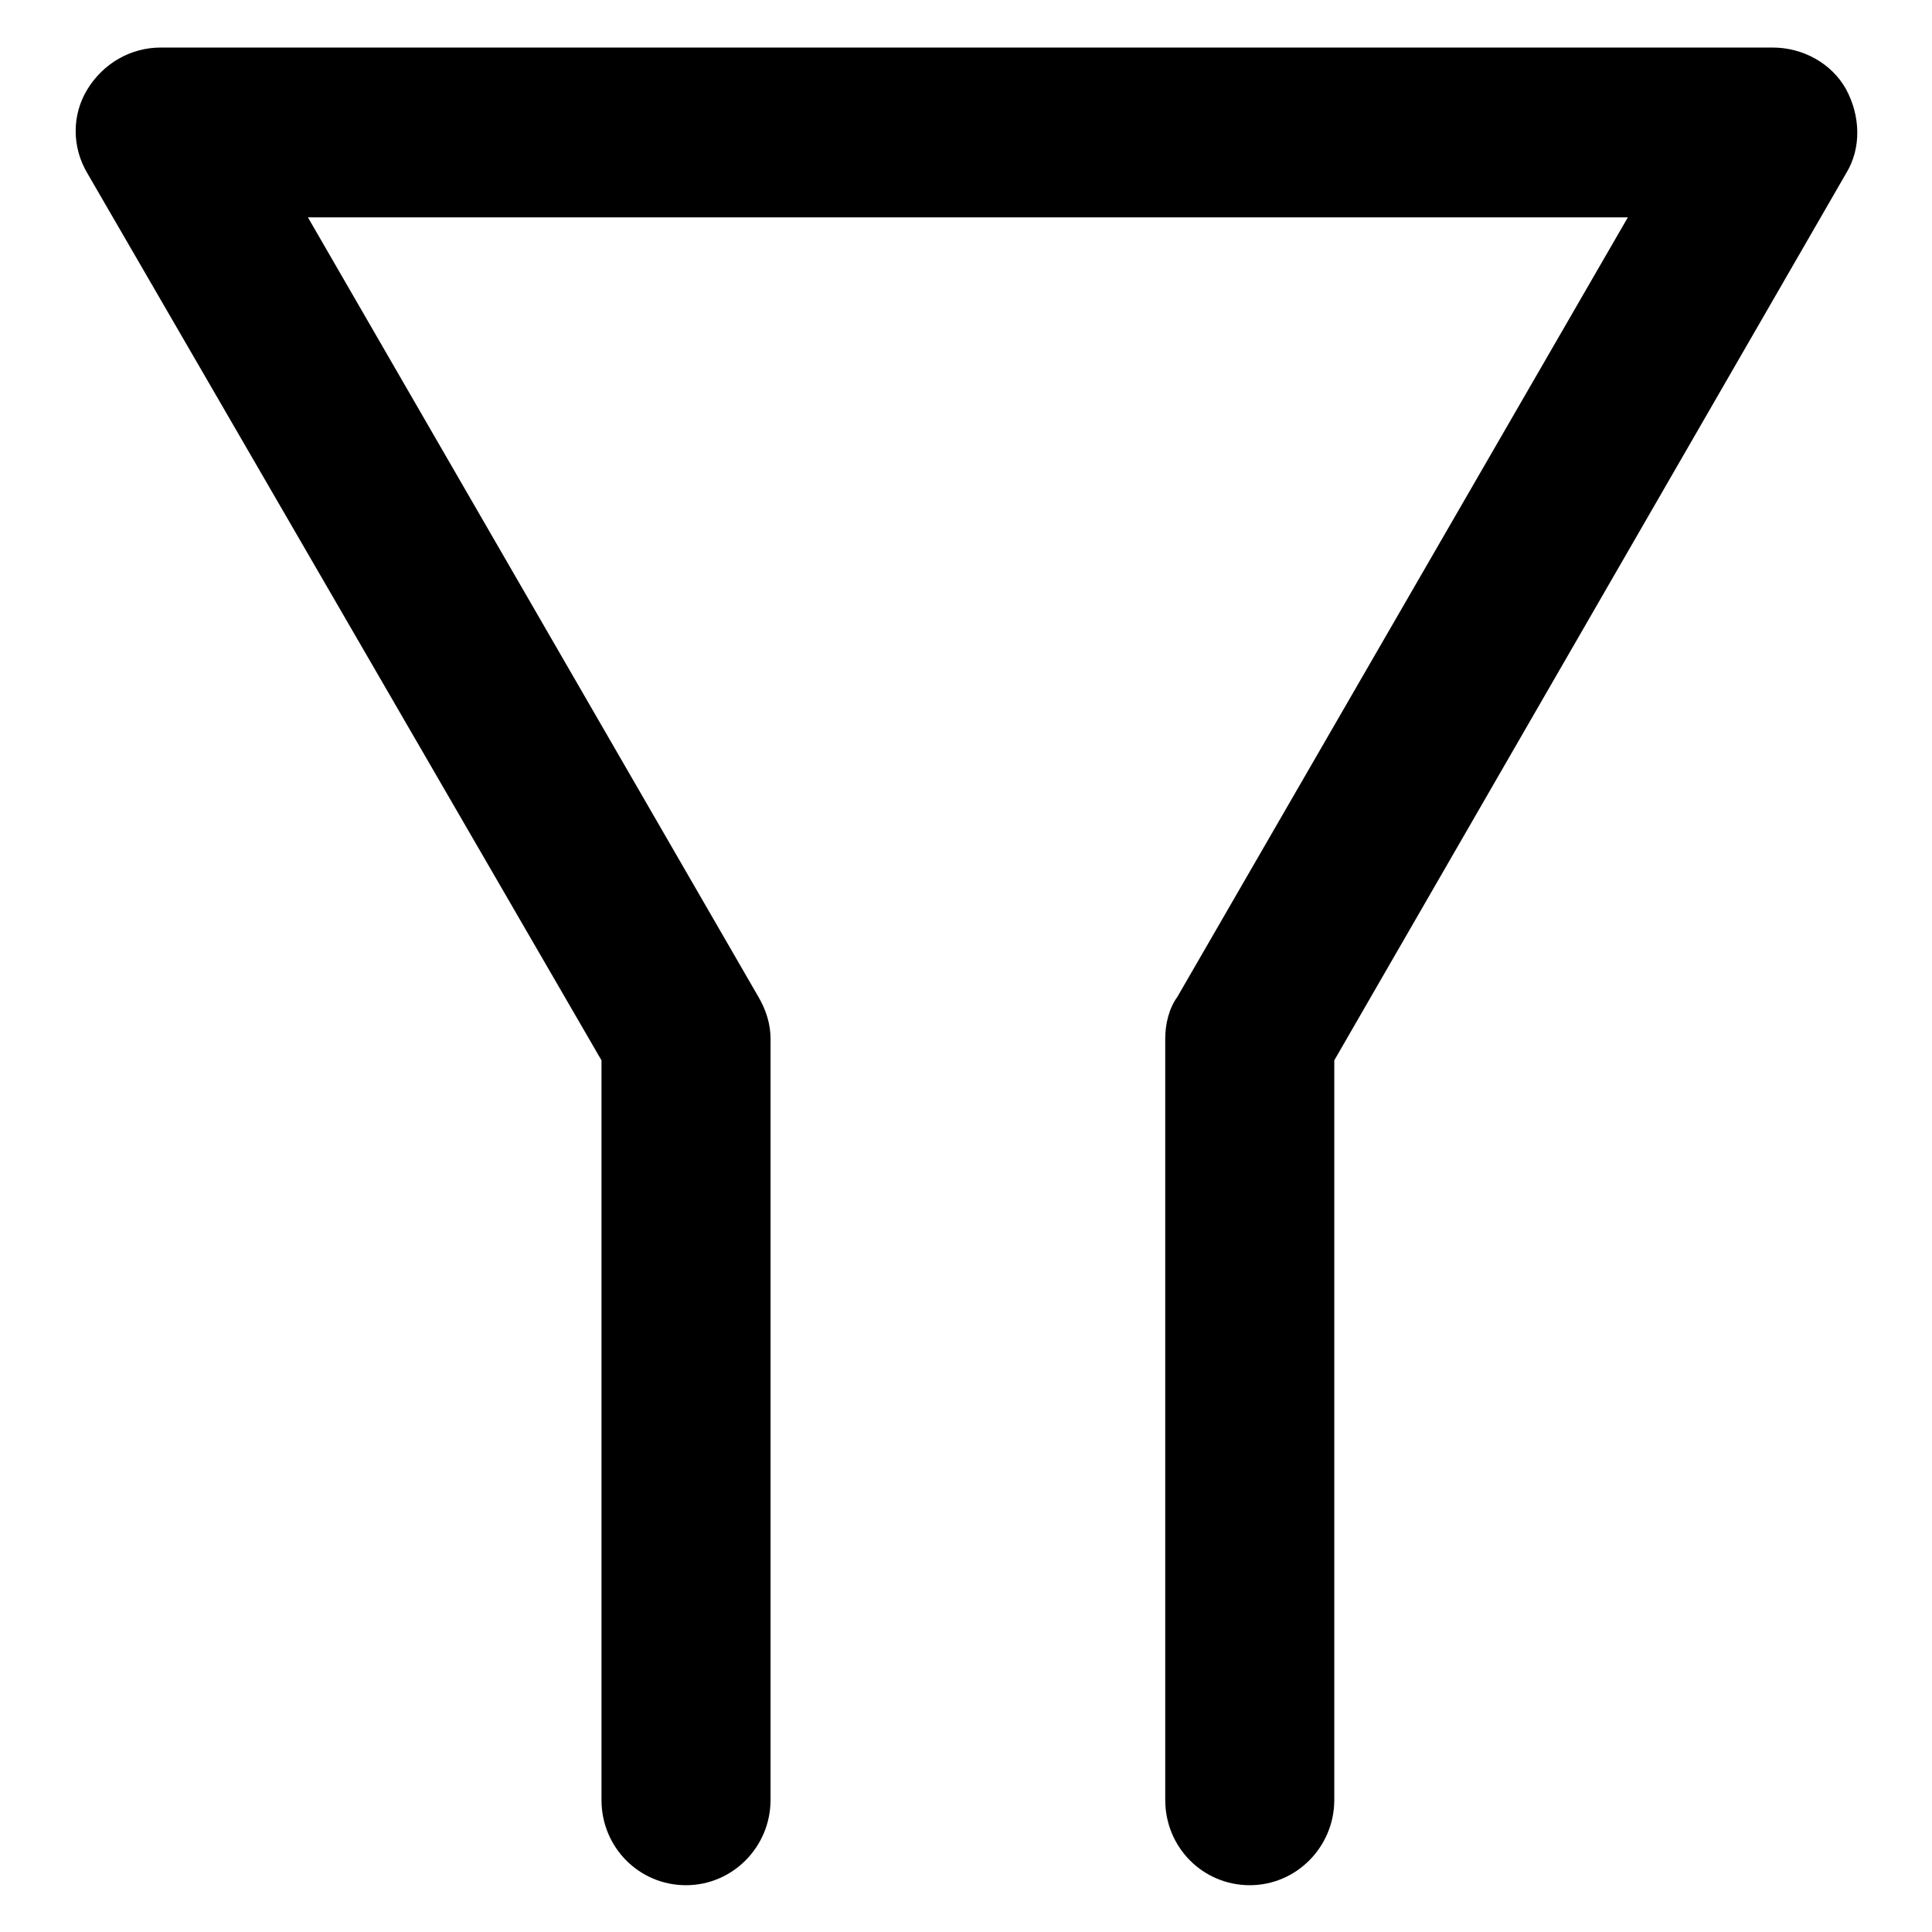
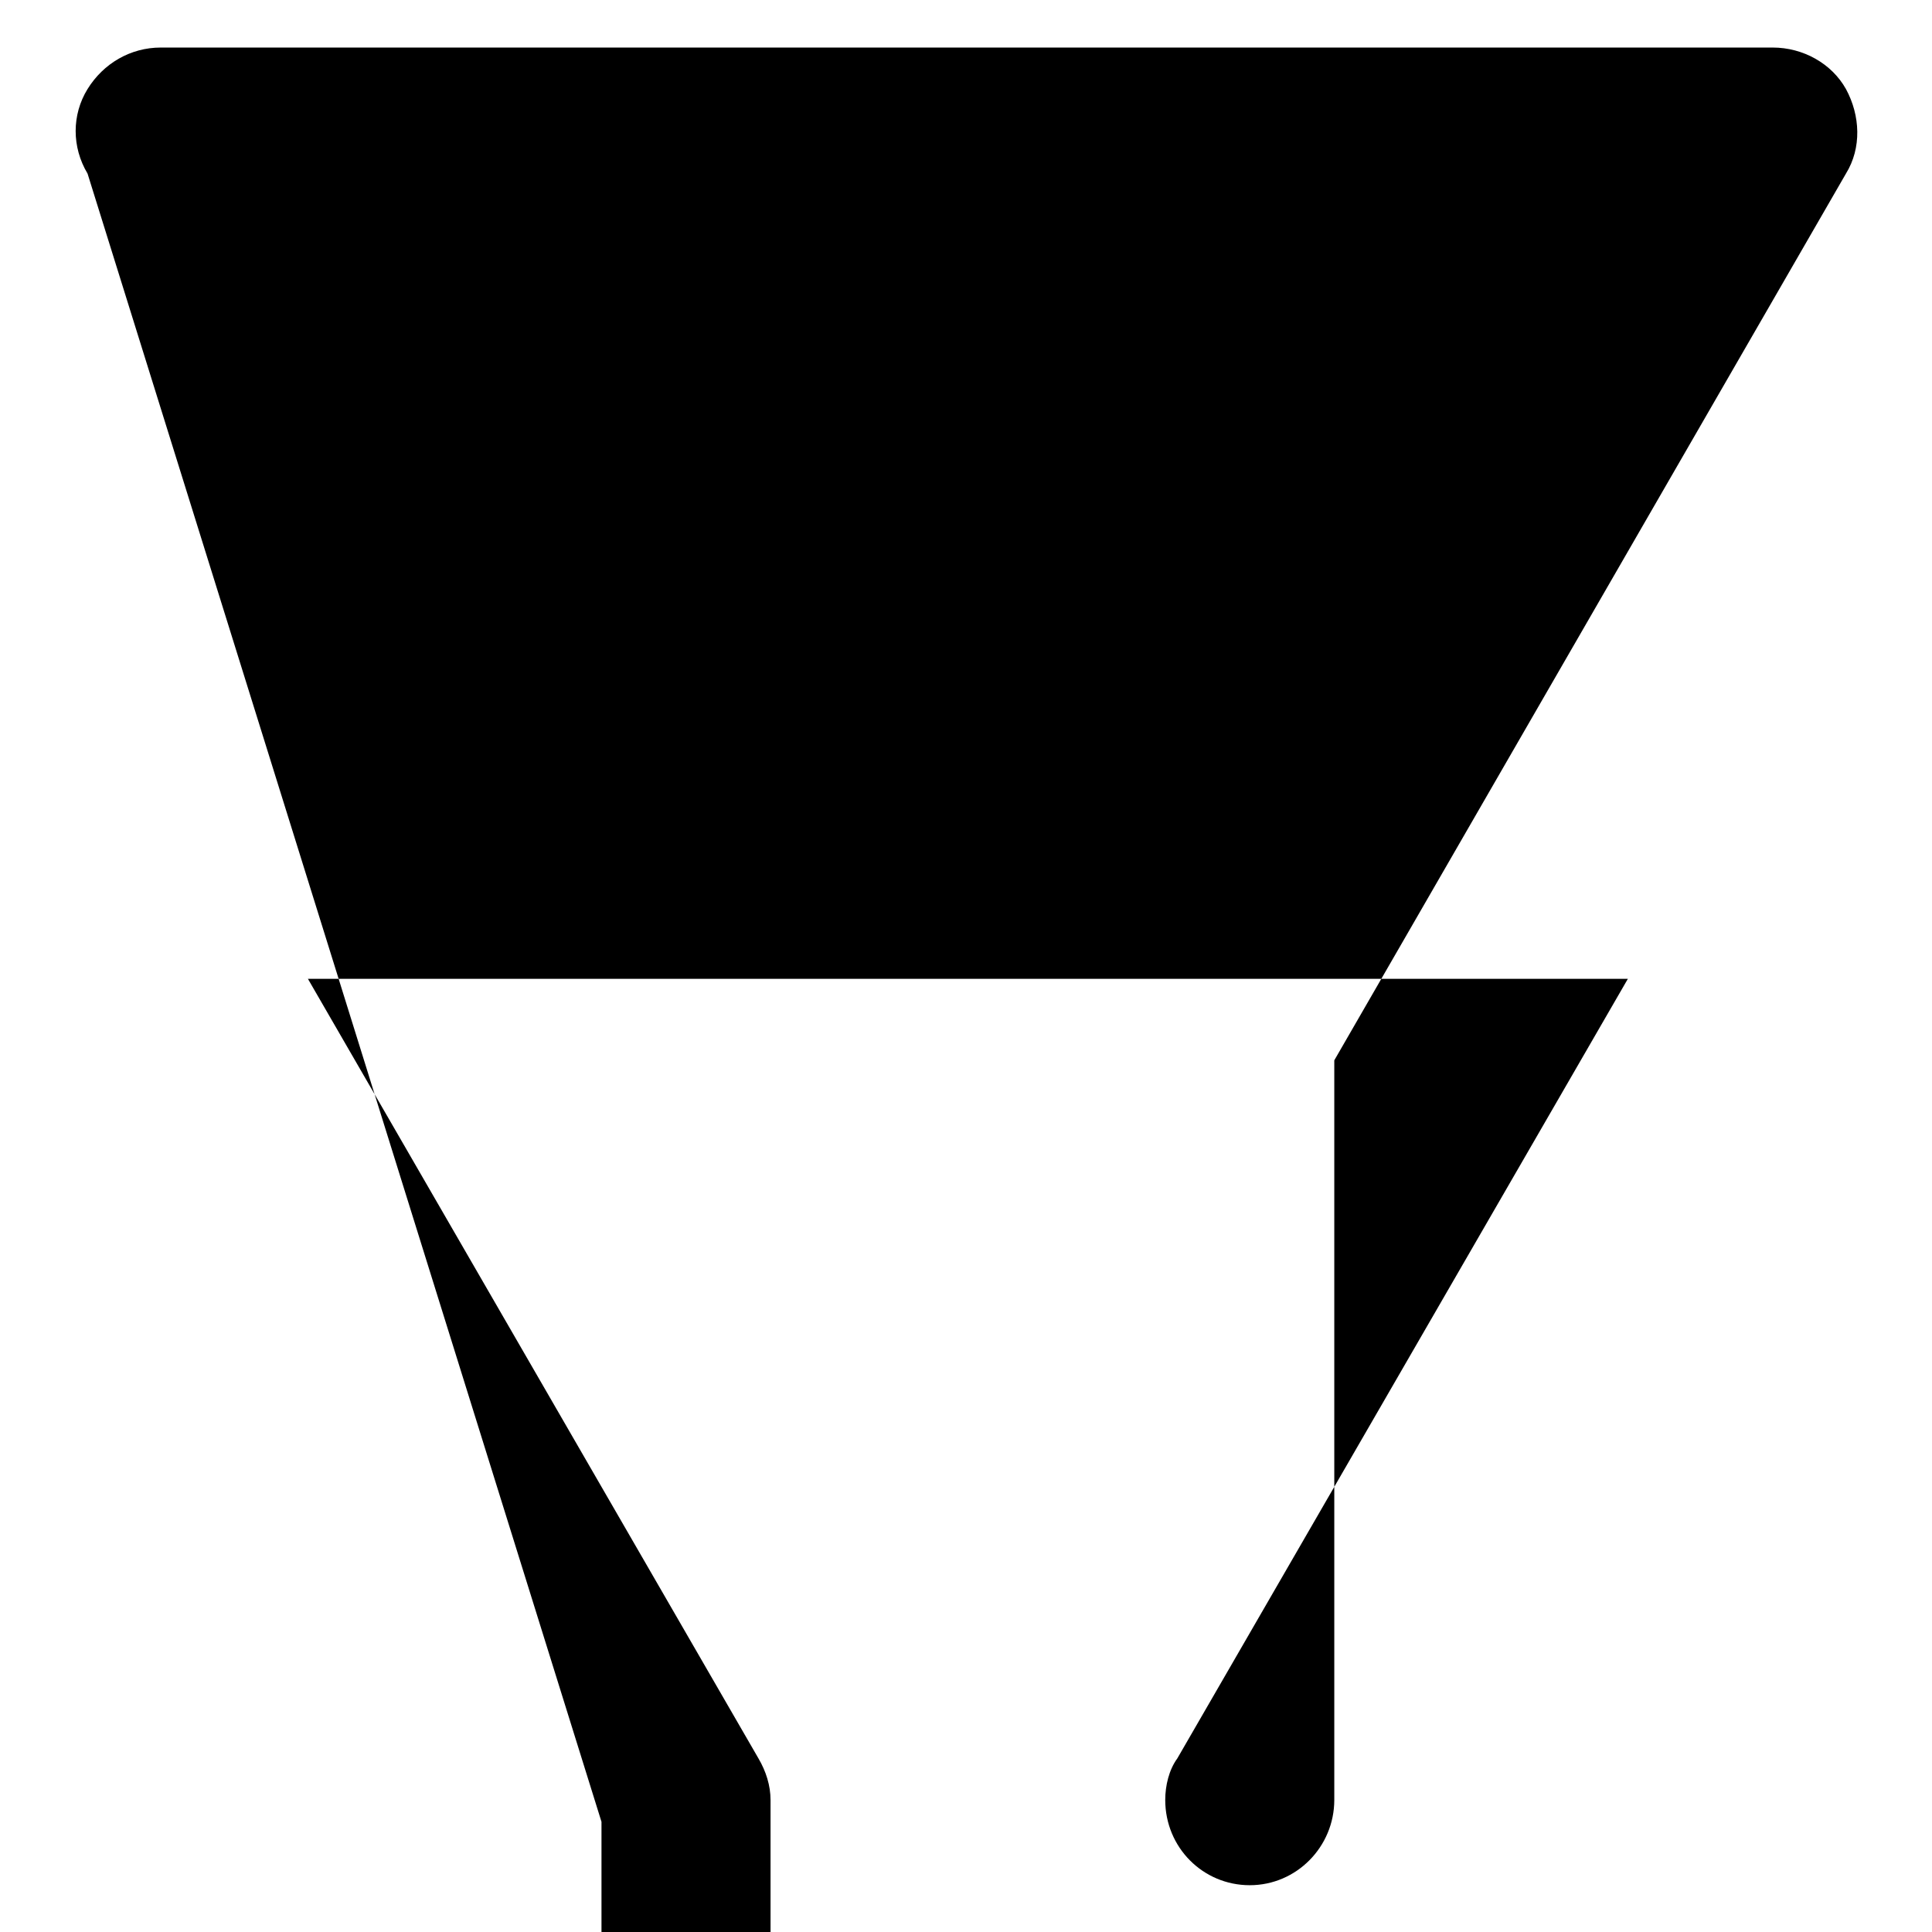
<svg xmlns="http://www.w3.org/2000/svg" version="1.1" x="0px" y="0px" viewBox="0 0 256 256" enable-background="new 0 0 256 256" xml:space="preserve">
  <g>
-     <path fill="#000000" d="M165.6,249.8c-6.2,0-11.2-5-11.2-11.3V137.6c0-1.9,0.5-4,1.6-5.5l59.7-103.3H40.8l59.7,103.3 c1,1.7,1.6,3.6,1.6,5.5v100.9c0,6.2-5,11.3-11.2,11.3c-6.2,0-11.2-5-11.2-11.3v-98L11.6,23c-2.1-3.5-2.1-7.8,0-11.2 s5.7-5.5,9.7-5.5h213.6c4,0,7.8,2.1,9.7,5.5c1.9,3.5,2.1,7.8,0,11.2l-67.8,117.5v98C176.8,244.7,171.8,249.8,165.6,249.8 L165.6,249.8z" />
+     <path fill="#000000" d="M165.6,249.8c-6.2,0-11.2-5-11.2-11.3c0-1.9,0.5-4,1.6-5.5l59.7-103.3H40.8l59.7,103.3 c1,1.7,1.6,3.6,1.6,5.5v100.9c0,6.2-5,11.3-11.2,11.3c-6.2,0-11.2-5-11.2-11.3v-98L11.6,23c-2.1-3.5-2.1-7.8,0-11.2 s5.7-5.5,9.7-5.5h213.6c4,0,7.8,2.1,9.7,5.5c1.9,3.5,2.1,7.8,0,11.2l-67.8,117.5v98C176.8,244.7,171.8,249.8,165.6,249.8 L165.6,249.8z" />
  </g>
</svg>